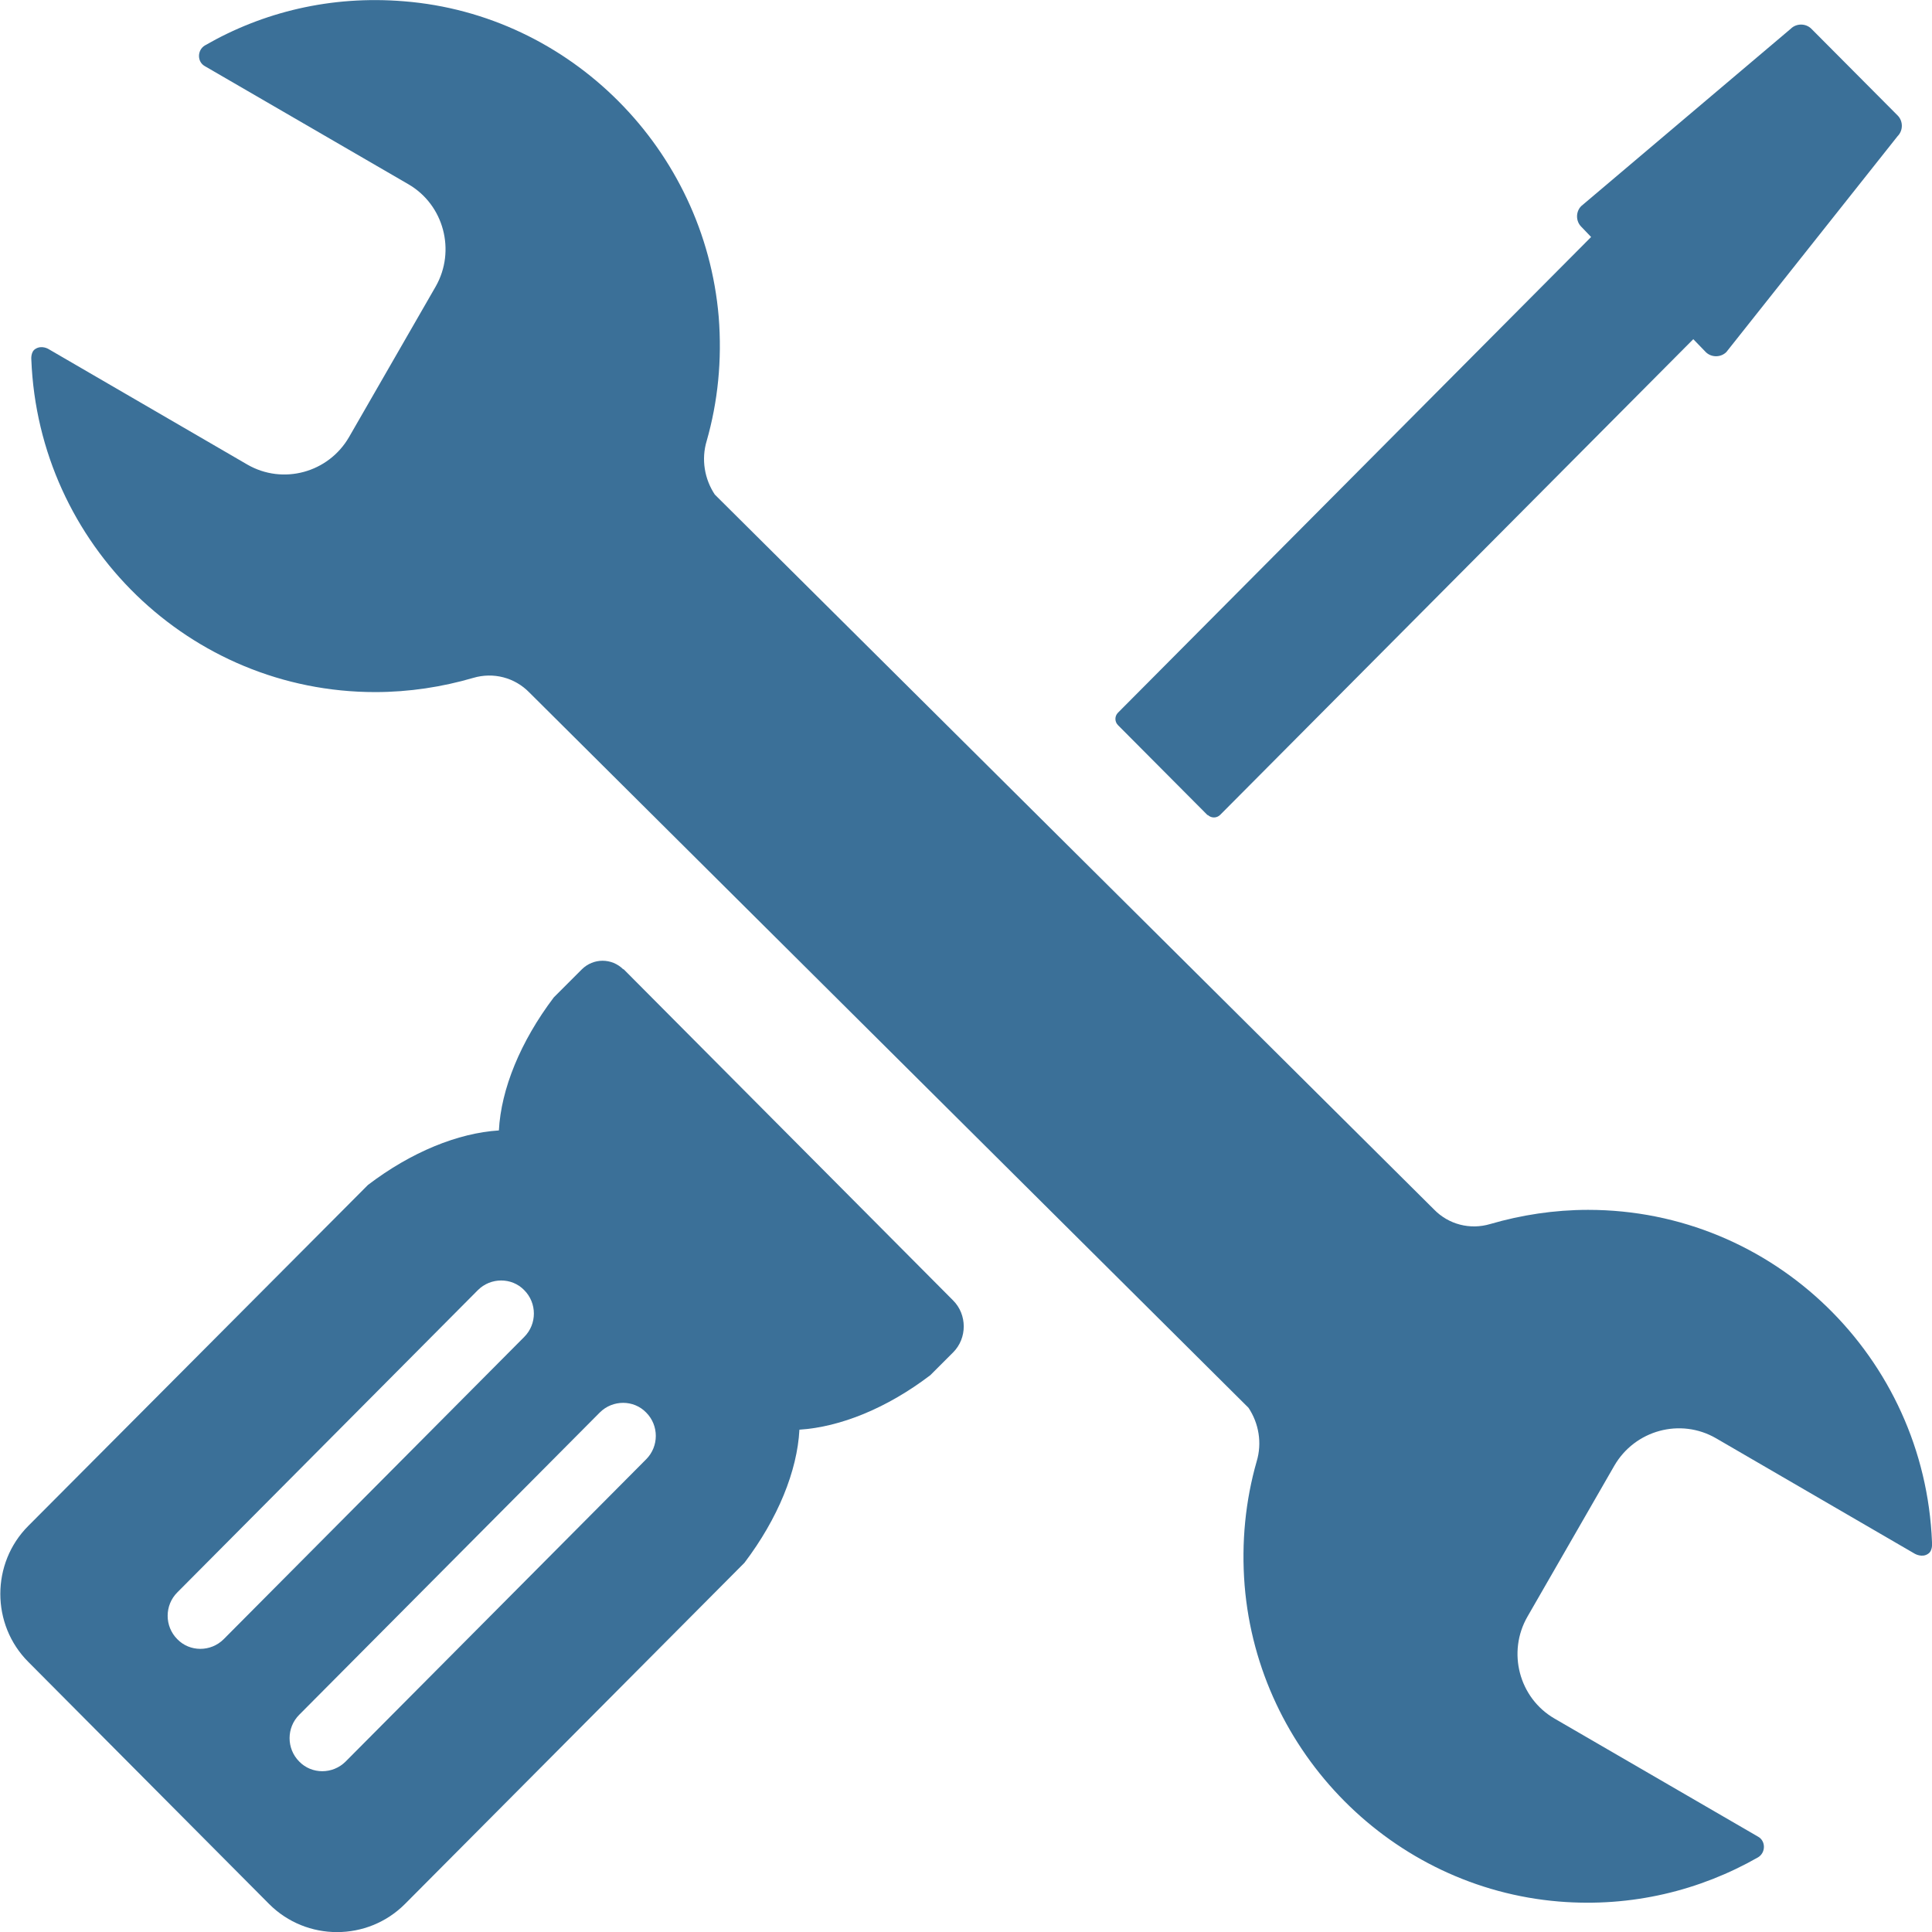
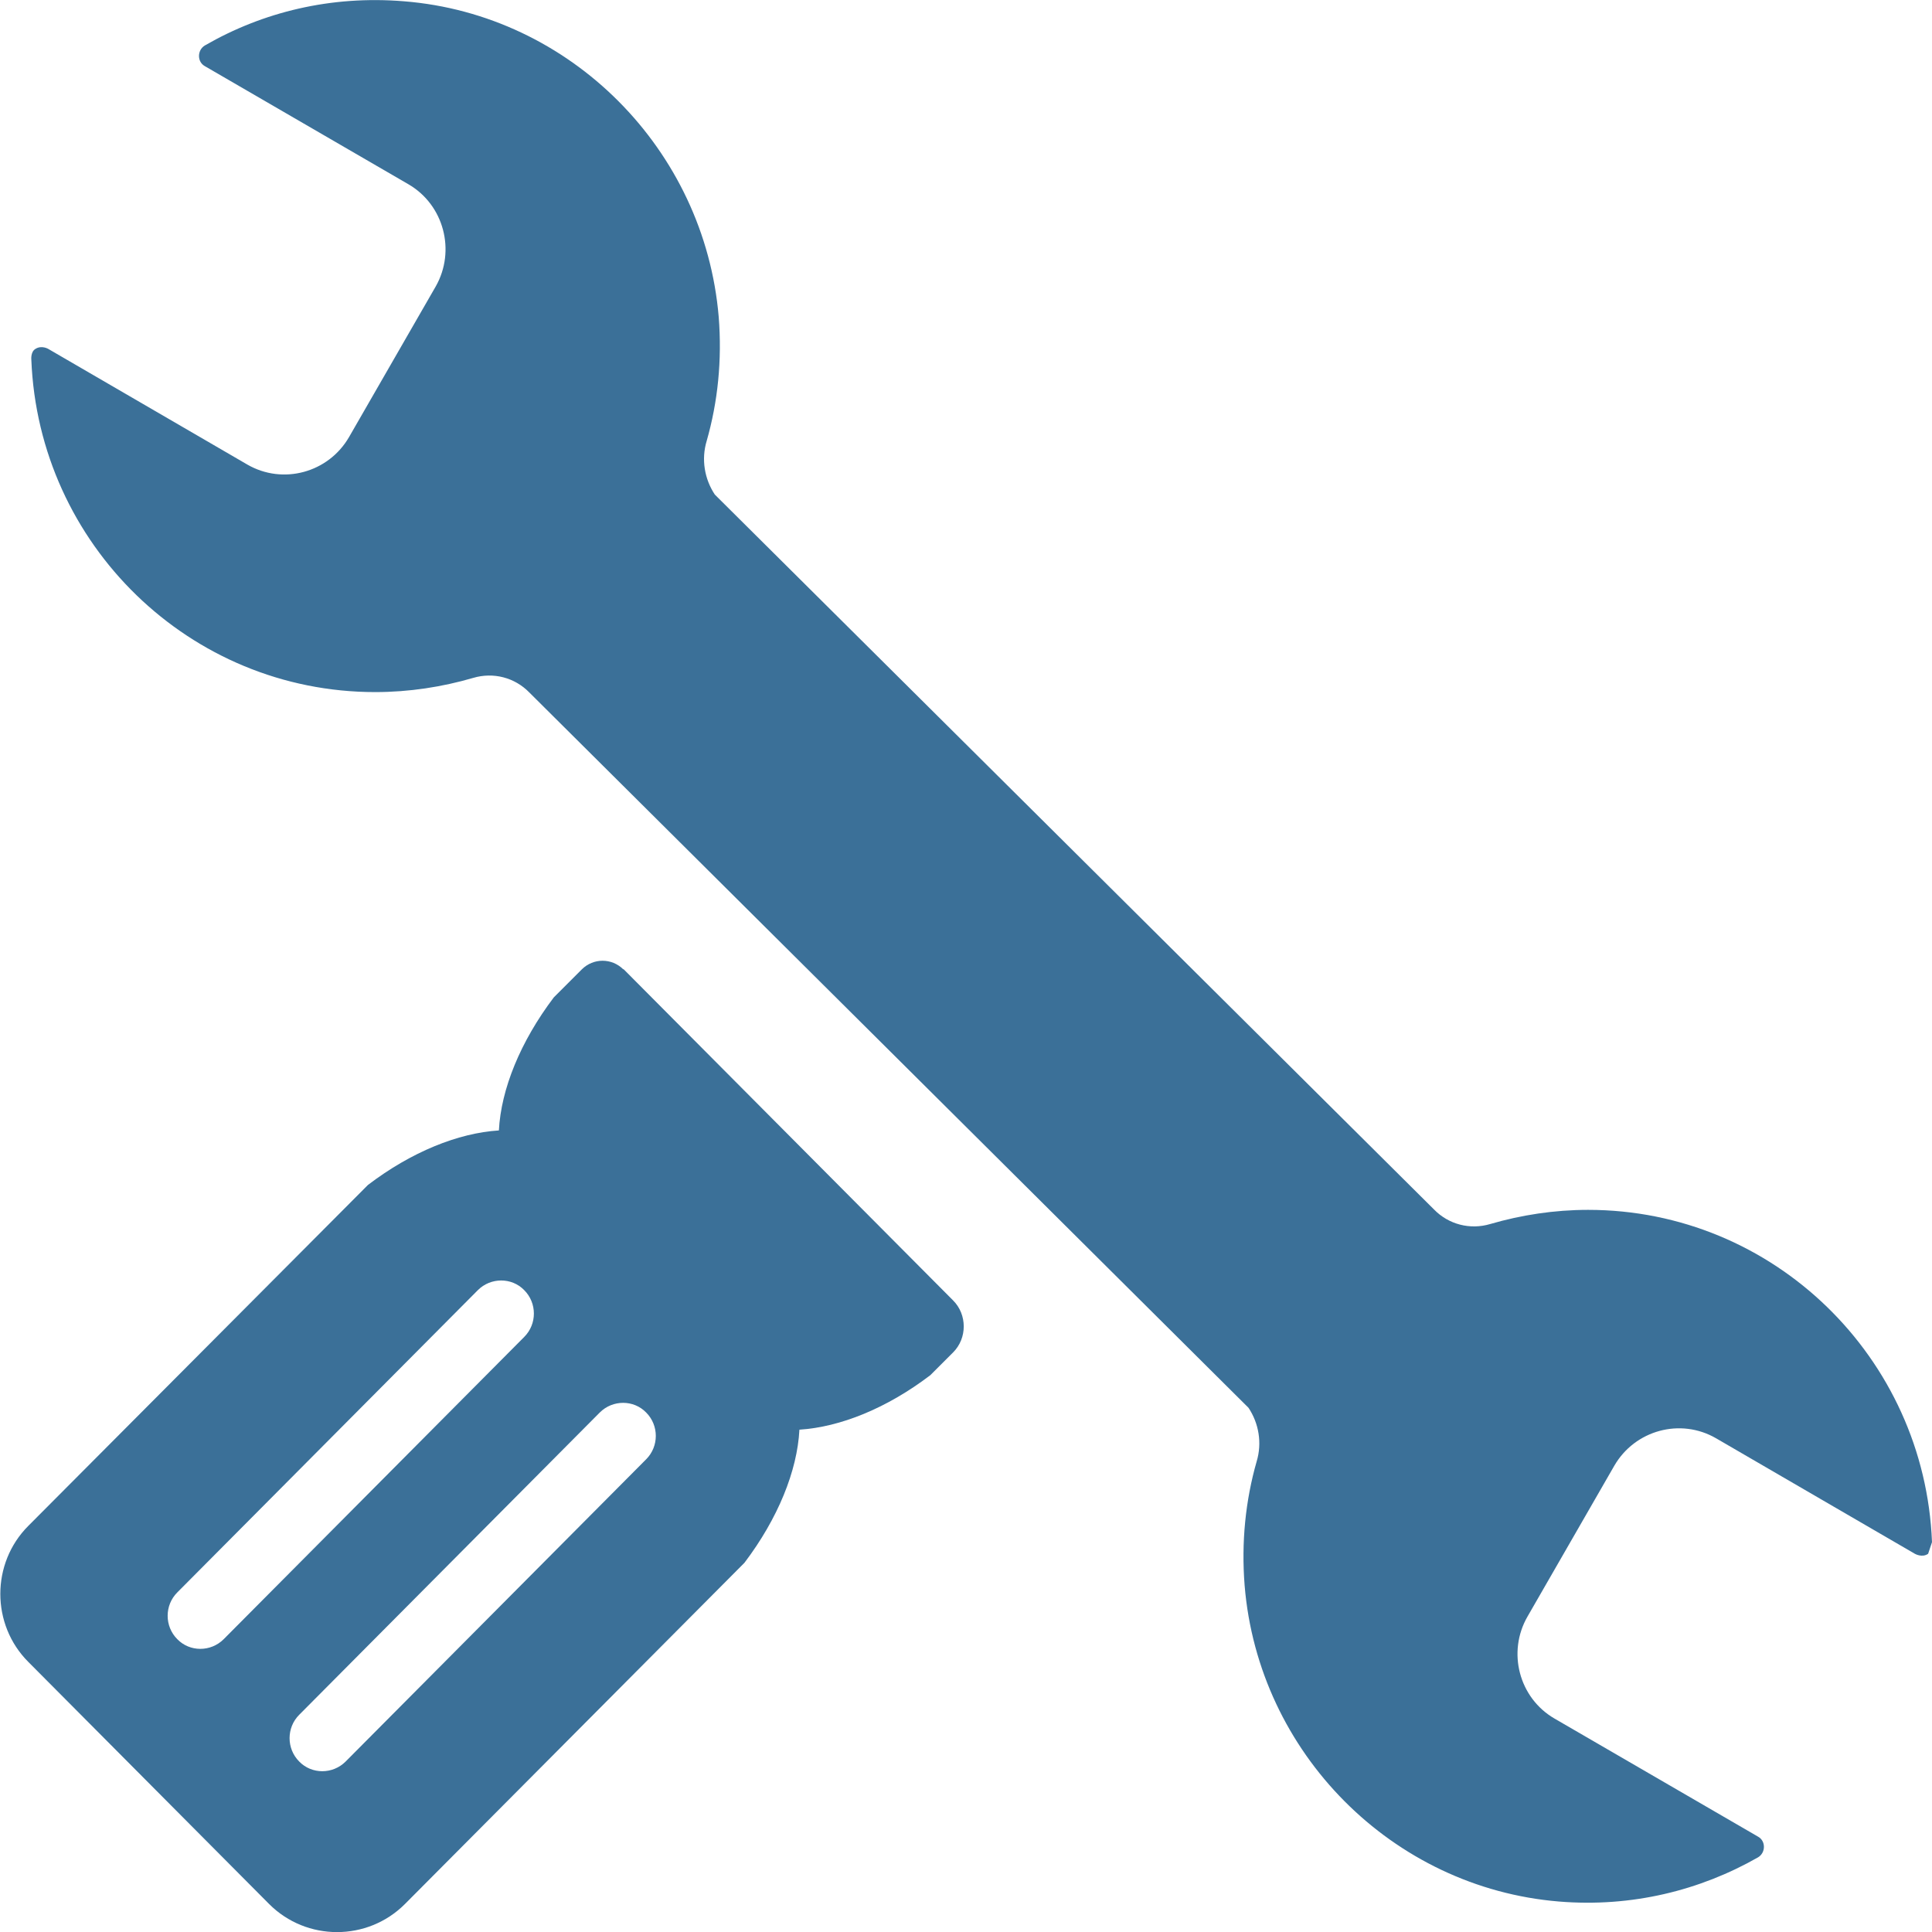
<svg xmlns="http://www.w3.org/2000/svg" id="Layer_2" viewBox="0 0 45 45">
  <defs>
    <style>
      .cls-1 {
        fill: none;
      }

      .cls-2 {
        fill: #3b7098;
      }

      .cls-3 {
        clip-path: url(#clippath);
      }
    </style>
    <clipPath id="clippath">
      <rect class="cls-1" y="0" width="45" height="45" />
    </clipPath>
  </defs>
  <g id="Layer_1-2" data-name="Layer_1">
    <g class="cls-3">
      <g>
-         <path class="cls-2" d="M45,35.92c-.17-4.3-3.69-7.74-8.01-7.74-.79,0-1.56.12-2.28.33-.47.14-.97.01-1.31-.34L16.65,11.52c-.24-.36-.32-.82-.19-1.25.26-.91.36-1.88.28-2.89C16.41,3.48,13.29.34,9.41.03c-1.7-.14-3.29.25-4.64,1.03-.18.11-.18.38,0,.48l4.74,2.75c.83.48,1.11,1.55.64,2.38l-2.02,3.51c-.48.83-1.54,1.12-2.37.64l-4.63-2.69s-.16-.1-.31,0c-.11.07-.09.25-.09.25.17,4.3,3.69,7.74,8.01,7.74.79,0,1.56-.12,2.28-.33.47-.14.97-.01,1.31.34l16.75,16.66c.24.36.32.82.19,1.25-.26.91-.36,1.88-.28,2.89.32,3.9,3.44,7.04,7.32,7.36,1.7.14,3.29-.26,4.64-1.03.18-.11.18-.38,0-.48l-4.74-2.75c-.83-.48-1.11-1.55-.63-2.38l2.02-3.51c.48-.83,1.54-1.12,2.37-.64l4.63,2.69s.17.1.31,0c.11-.07.09-.25.09-.25h0Z" />
+         <path class="cls-2" d="M45,35.92c-.17-4.3-3.69-7.74-8.01-7.74-.79,0-1.56.12-2.28.33-.47.14-.97.01-1.31-.34L16.65,11.52c-.24-.36-.32-.82-.19-1.25.26-.91.36-1.88.28-2.89C16.41,3.48,13.29.34,9.41.03c-1.7-.14-3.29.25-4.64,1.03-.18.11-.18.38,0,.48l4.74,2.75c.83.48,1.11,1.55.64,2.38l-2.02,3.51c-.48.83-1.54,1.12-2.37.64l-4.63-2.69s-.16-.1-.31,0c-.11.07-.09.25-.09.25.17,4.3,3.69,7.74,8.01,7.74.79,0,1.56-.12,2.28-.33.47-.14.97-.01,1.31.34l16.75,16.66c.24.36.32.82.19,1.25-.26.91-.36,1.88-.28,2.89.32,3.9,3.44,7.04,7.32,7.36,1.7.14,3.29-.26,4.64-1.03.18-.11.18-.38,0-.48l-4.74-2.75c-.83-.48-1.11-1.55-.63-2.38l2.02-3.51c.48-.83,1.54-1.12,2.37-.64l4.63,2.69s.17.1.31,0h0Z" />
        <path class="cls-2" d="M14.52,22.58c-.27-.27-.7-.27-.97,0l-.65.65h0c-.78,1.03-1.23,2.14-1.28,3.1-.95.06-2.04.5-3.05,1.27h0s-7.91,7.94-7.91,7.94c-.87.87-.87,2.3,0,3.17l5.61,5.64c.87.87,2.29.87,3.16,0l7.91-7.95h0c.78-1.03,1.23-2.14,1.28-3.1.95-.06,2.04-.5,3.05-1.27h0s.53-.53.53-.53c.33-.33.33-.88,0-1.21l-7.68-7.72ZM5.21,38.18c-.3.3-.79.3-1.08,0-.3-.3-.3-.79,0-1.09l7-7.04c.3-.3.79-.3,1.08,0,.3.3.3.79,0,1.09l-7,7.04ZM15.05,33.99l-7,7.04c-.3.3-.79.3-1.08,0-.3-.3-.3-.79,0-1.09l7-7.04c.3-.3.79-.3,1.08,0,.3.3.3.79,0,1.09Z" />
-         <path class="cls-2" d="M28.13,18.98c.08.08.21.08.29,0l11.02-11.08.29.3c.13.13.35.13.48,0l3.99-5.03c.13-.13.13-.35,0-.48l-2.01-2.02c-.13-.13-.35-.13-.48,0l-4.88,4.13c-.13.13-.13.35,0,.48l.23.24-11.02,11.08c-.08.08-.08.21,0,.29l2.09,2.1h0Z" />
      </g>
    </g>
  </g>
</svg>